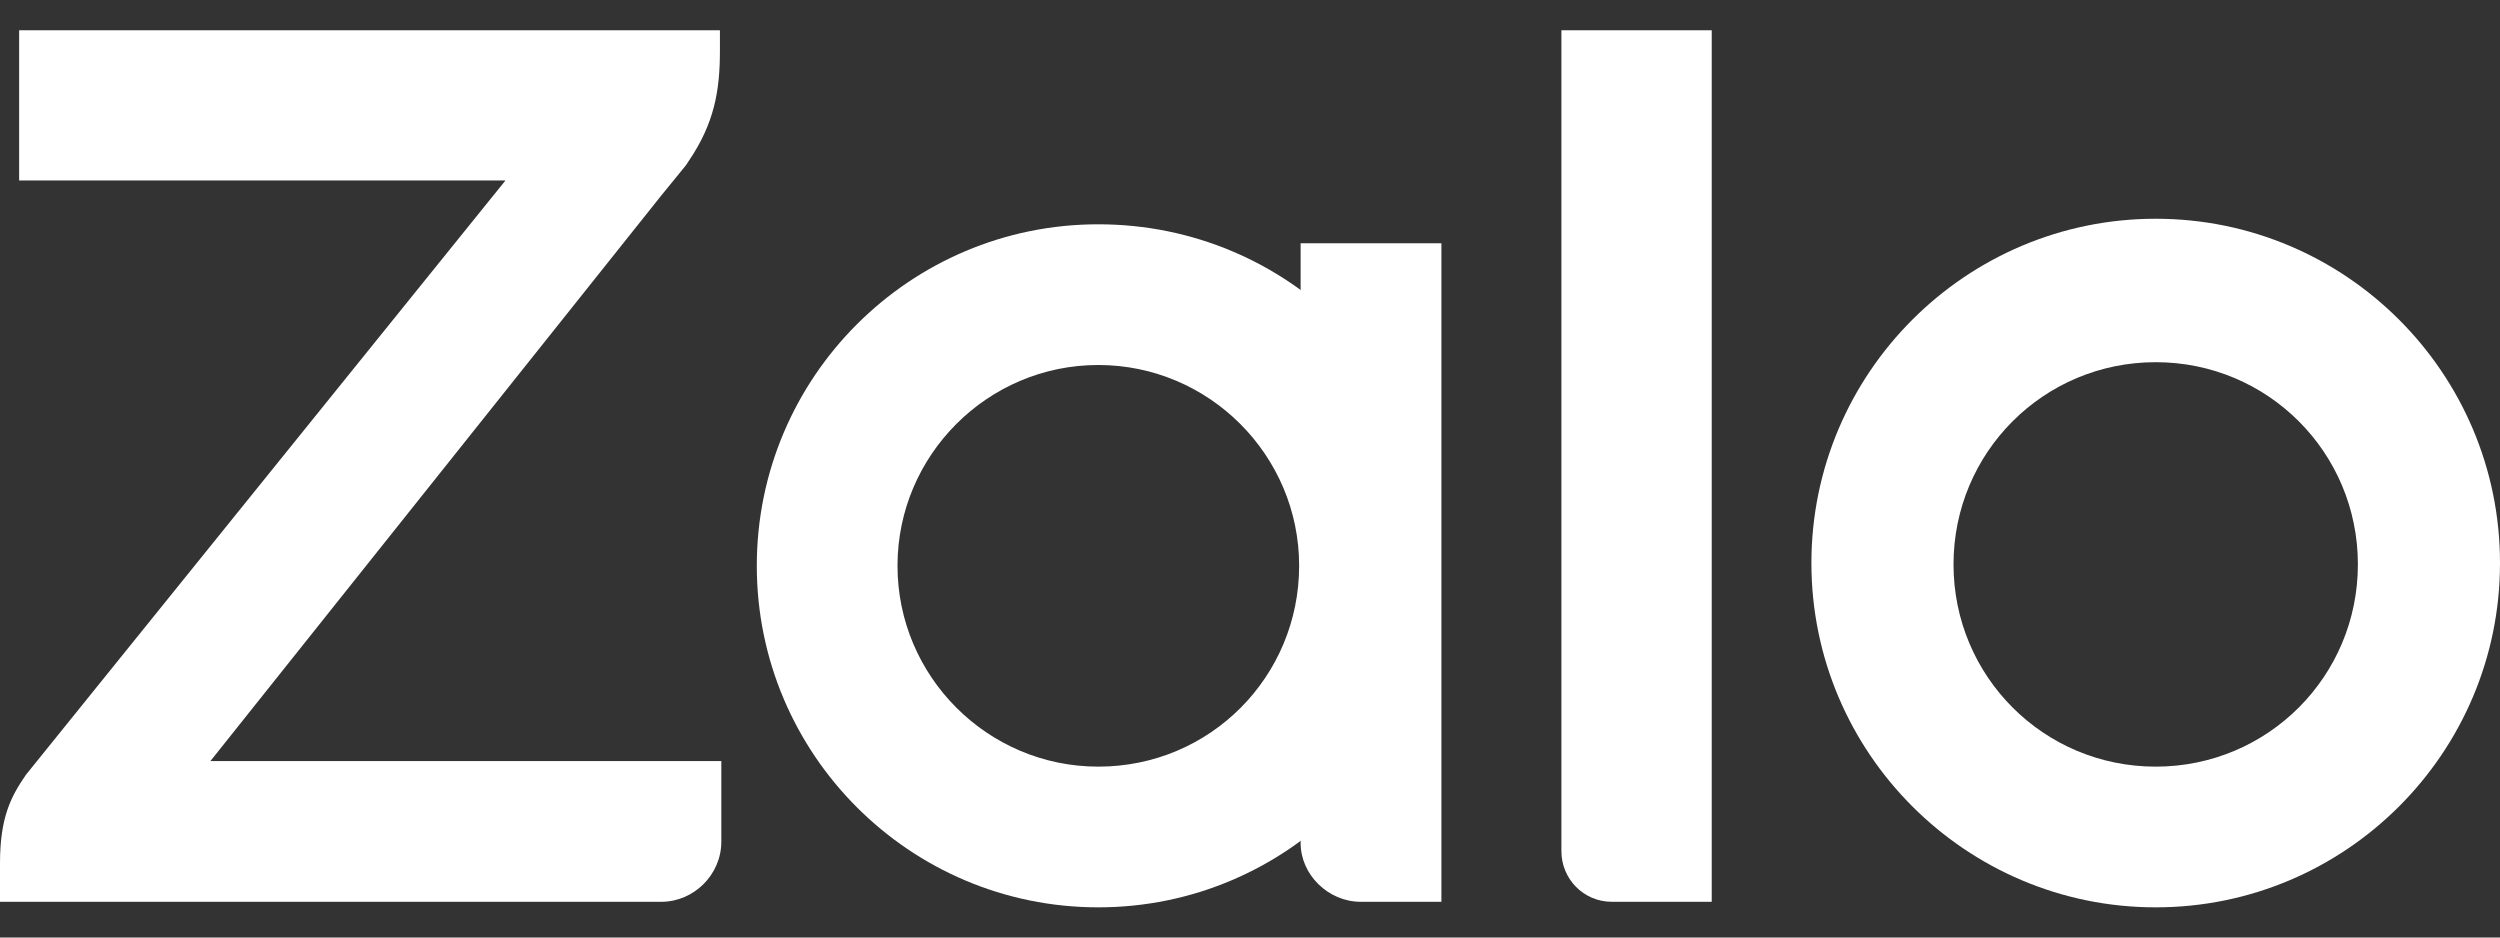
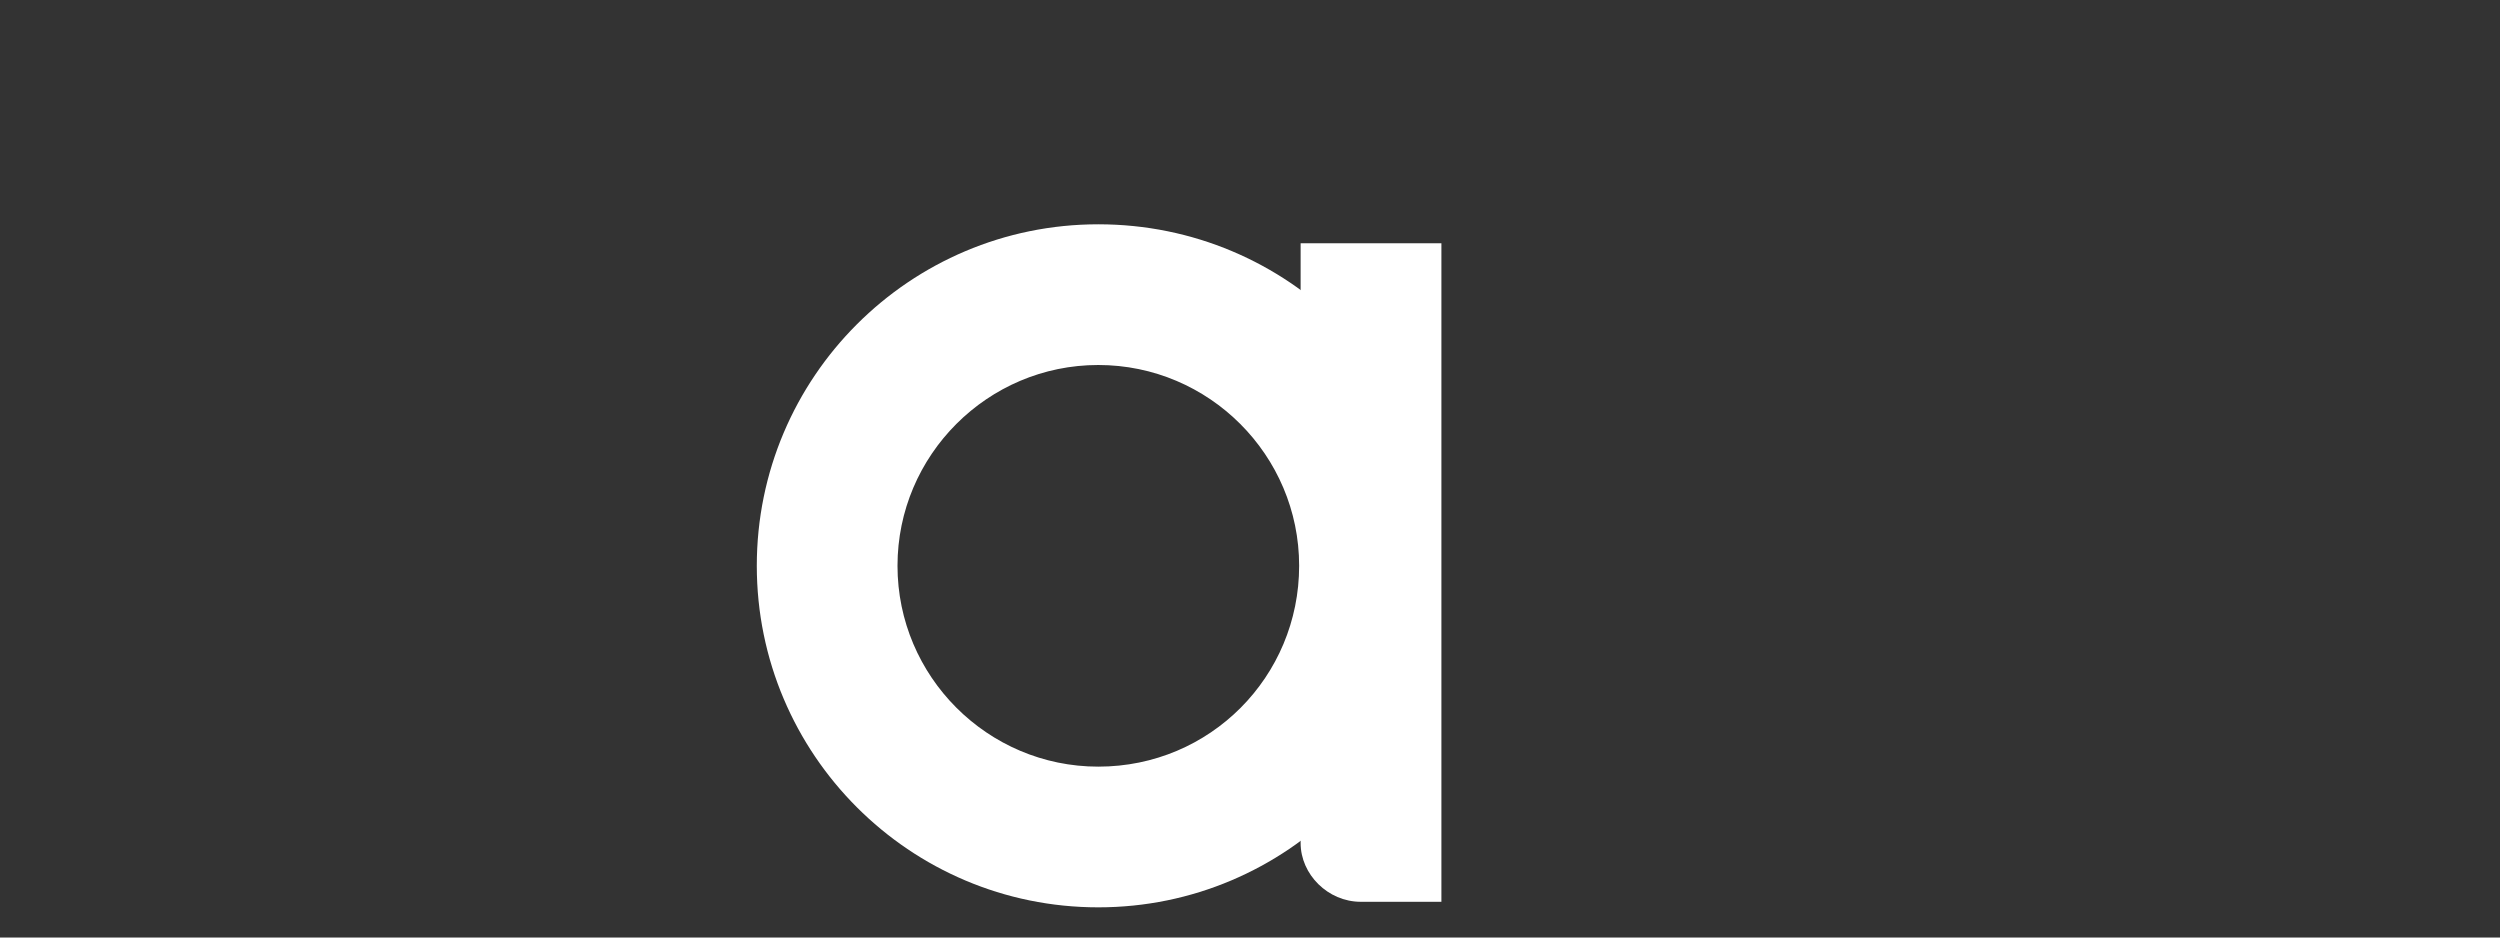
<svg xmlns="http://www.w3.org/2000/svg" width="32" height="12" viewBox="0 0 32 12" fill="none">
  <rect x="0" y="0" width="32" height="12" fill="#333333" stroke="none" />
-   <path d="M9.215 0.387H0.245V2.31H6.47L0.332 9.917C0.14 10.197 0 10.459 0 11.054V11.543H8.464C8.883 11.543 9.233 11.194 9.233 10.774V9.742H2.693L8.464 2.503C8.551 2.398 8.708 2.205 8.778 2.118L8.813 2.065C9.146 1.576 9.215 1.156 9.215 0.649V0.387Z" fill="white" />
-   <path d="M20.633 11.543H21.91V0.387H19.986V10.896C19.986 11.246 20.266 11.543 20.633 11.543Z" fill="white" />
  <path d="M14.058 2.871C11.645 2.871 9.687 4.829 9.687 7.242C9.687 9.655 11.645 11.614 14.058 11.614C16.471 11.614 18.43 9.655 18.43 7.242C18.447 4.829 16.489 2.871 14.058 2.871ZM14.058 9.813C12.642 9.813 11.488 8.659 11.488 7.242C11.488 5.826 12.642 4.672 14.058 4.672C15.475 4.672 16.629 5.826 16.629 7.242C16.629 8.659 15.492 9.813 14.058 9.813Z" fill="white" />
-   <path d="M27.593 2.8C25.163 2.8 23.186 4.776 23.186 7.207C23.186 9.638 25.163 11.614 27.593 11.614C30.024 11.614 32 9.638 32 7.207C32 4.776 30.024 2.8 27.593 2.8ZM27.593 9.813C26.159 9.813 25.005 8.658 25.005 7.224C25.005 5.791 26.159 4.636 27.593 4.636C29.027 4.636 30.181 5.791 30.181 7.224C30.181 8.658 29.027 9.813 27.593 9.813Z" fill="white" />
  <path d="M17.418 11.543H18.45V3.114H16.648V10.791C16.648 11.193 16.998 11.543 17.418 11.543Z" fill="white" />
</svg>